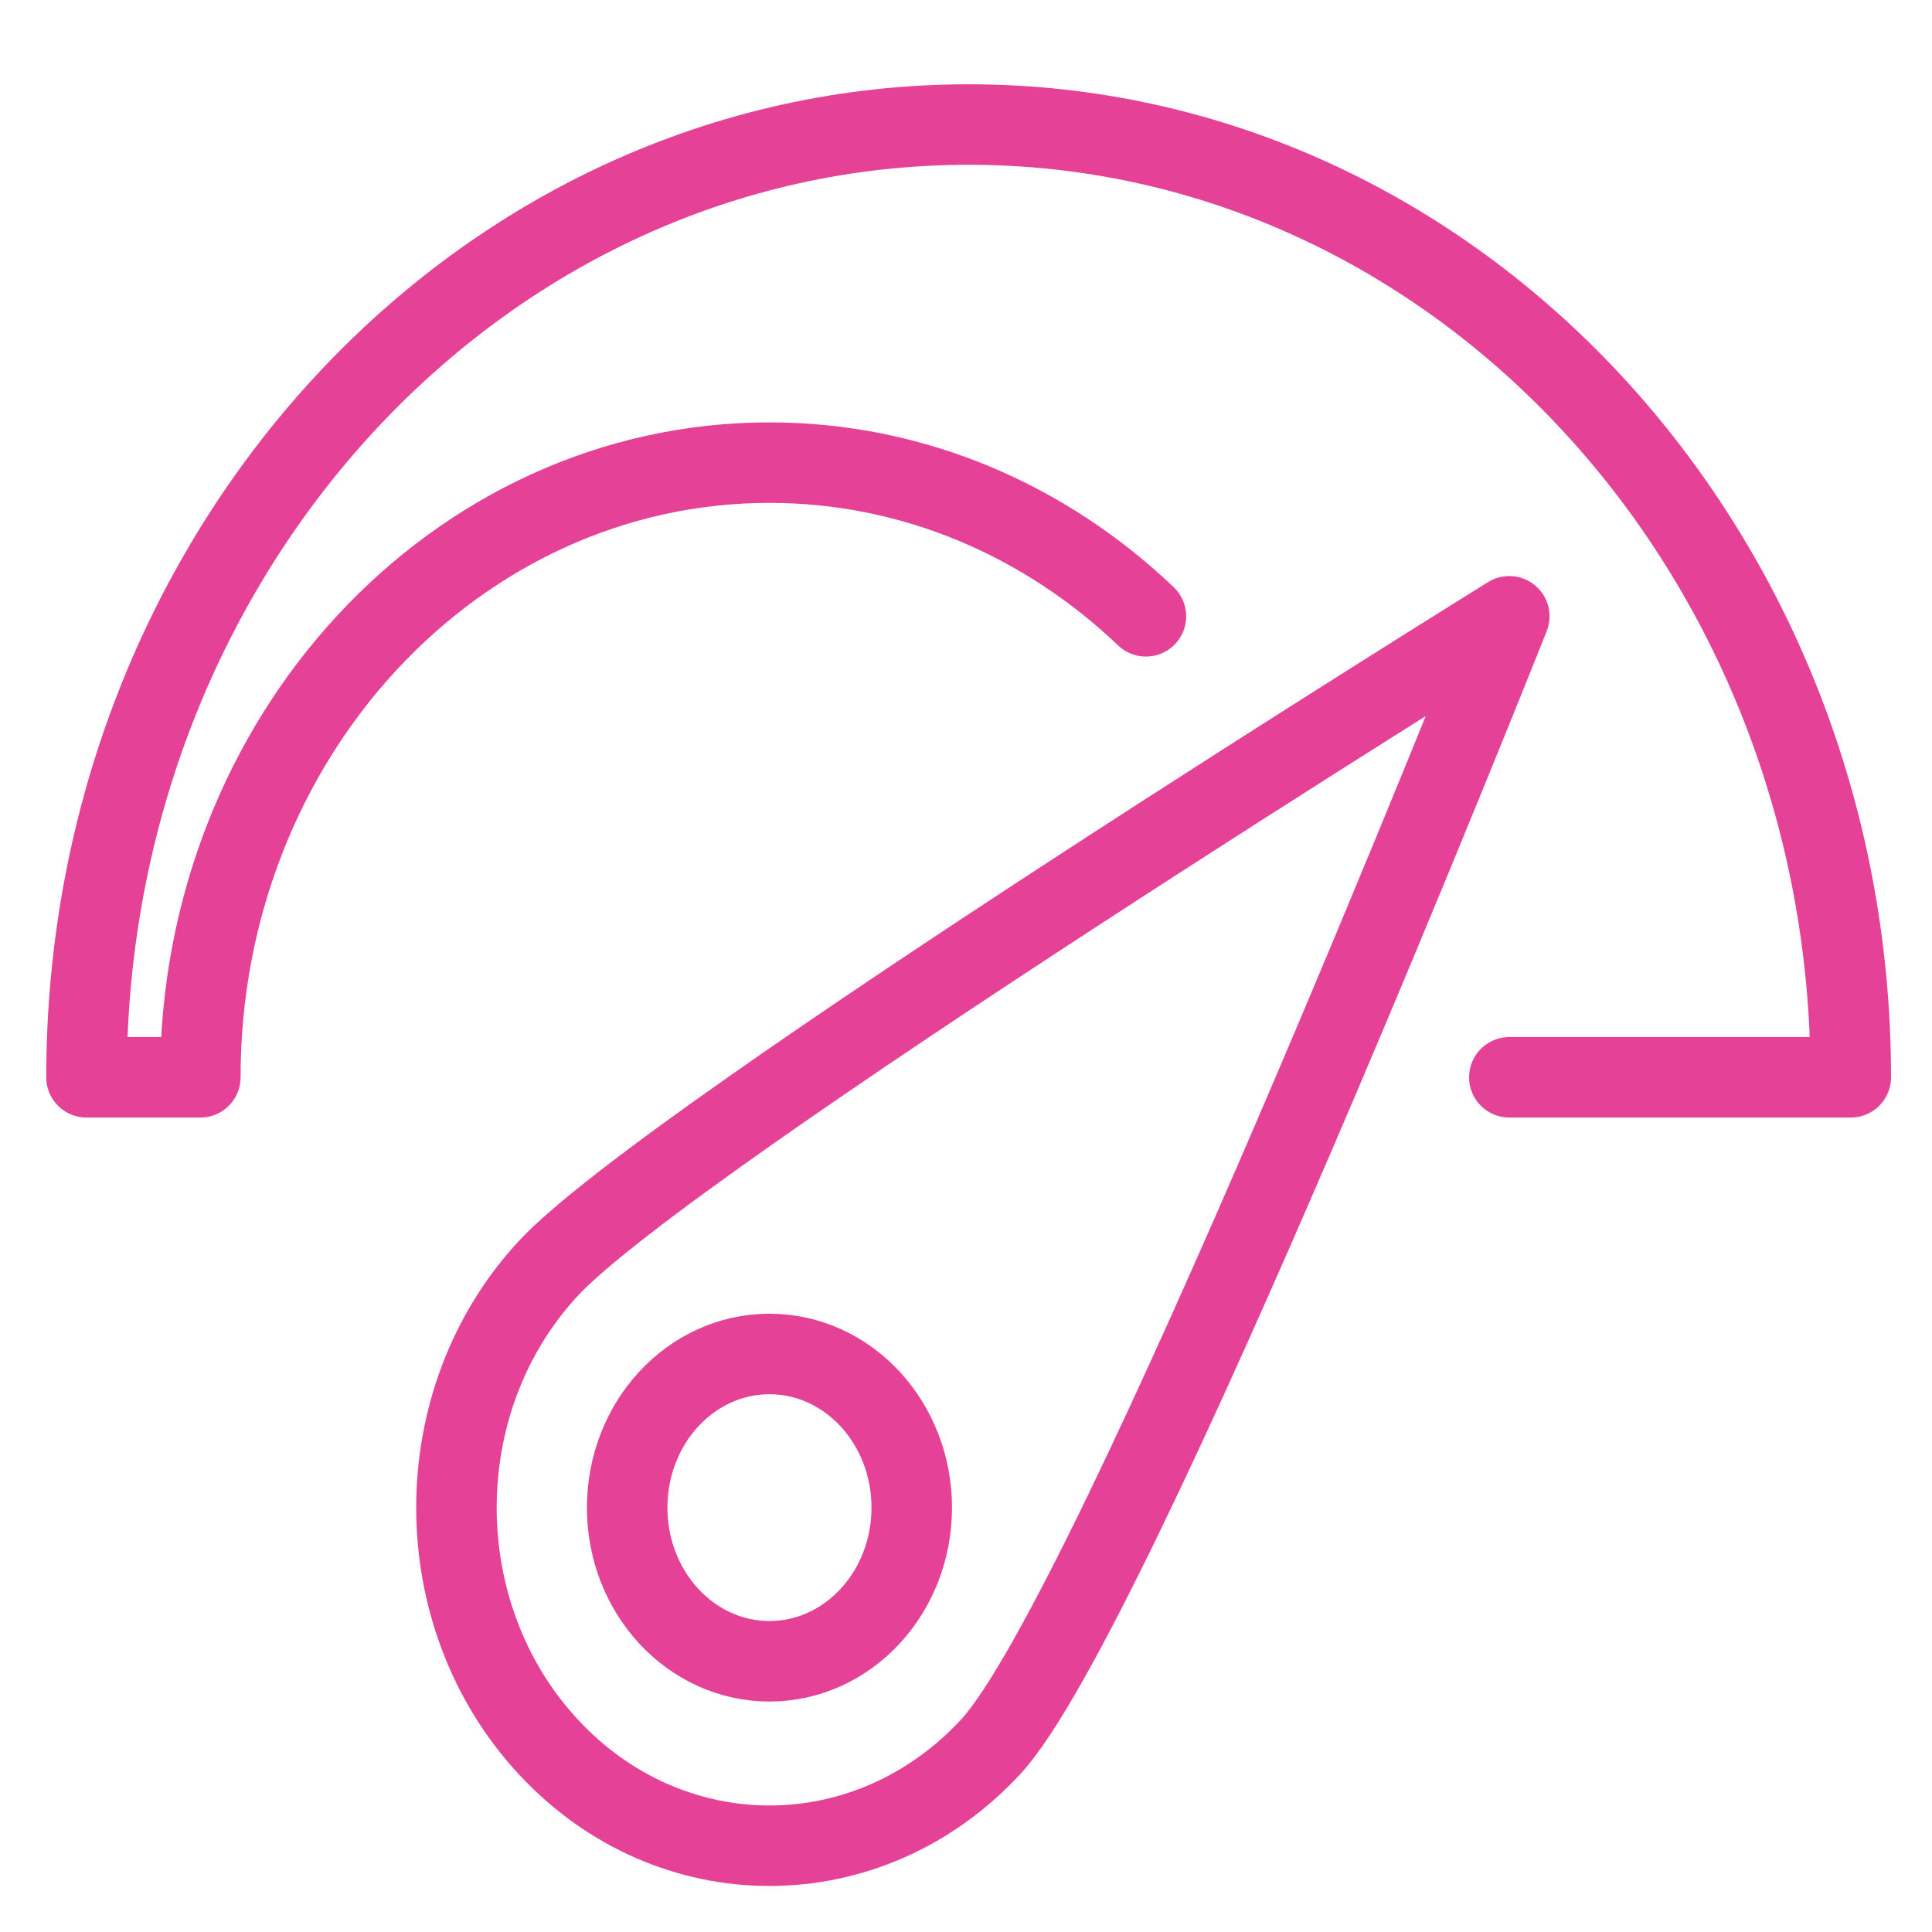
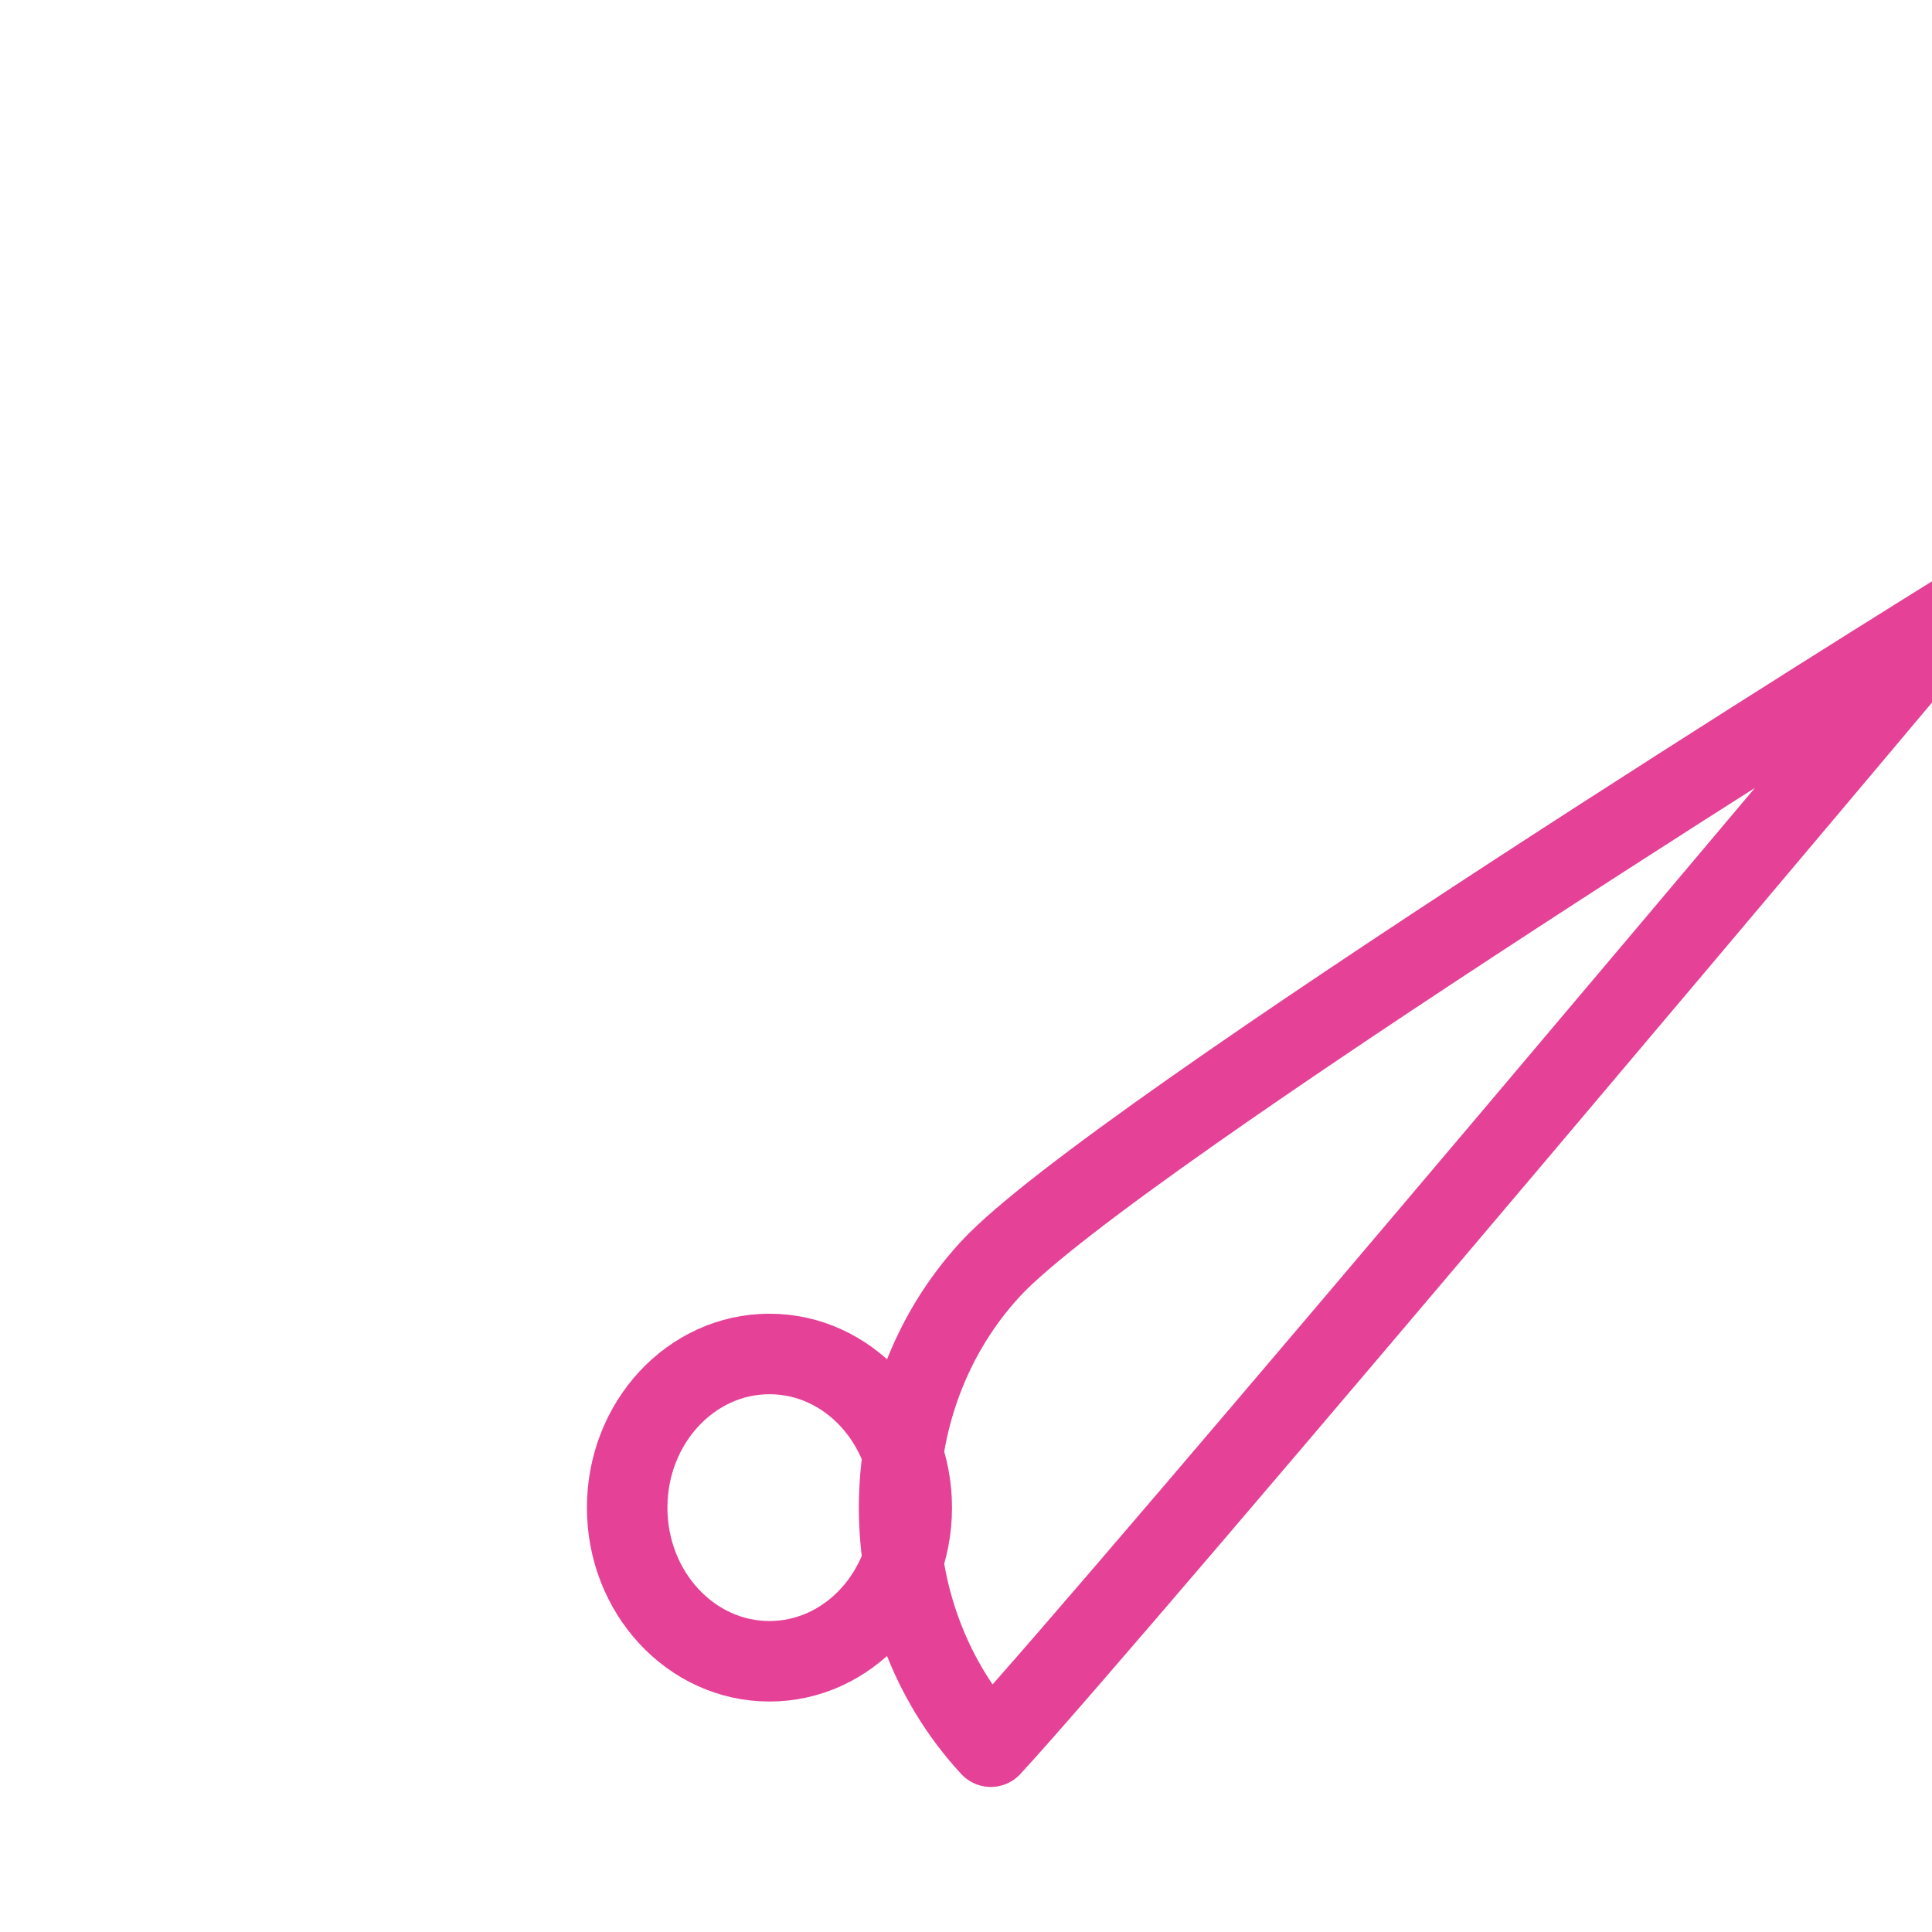
<svg xmlns="http://www.w3.org/2000/svg" version="1.1" id="Layer_1" x="0px" y="0px" width="48px" height="48px" viewBox="0 0 48 48" enable-background="new 0 0 48 48" xml:space="preserve">
  <g id="bandwidth">
-     <path fill="none" stroke="#E54197" stroke-width="2" stroke-linecap="round" stroke-linejoin="round" stroke-miterlimit="10" d="   M28.47,15.312c-2.492-2.375-5.767-3.818-9.353-3.818c-7.81,0-14.14,6.837-14.14,15.271H2.149c0-13.073,9.812-23.671,21.917-23.671   c12.105,0,21.916,10.598,21.916,23.671h-8.483" />
-     <path fill="none" stroke="#E54197" stroke-width="2" stroke-linecap="round" stroke-linejoin="round" stroke-miterlimit="10" d="   M24.616,43.396c-3.037,3.281-7.961,3.281-10.998,0c-3.037-3.279-3.037-8.599,0-11.878c3.037-3.281,23.88-16.206,23.88-16.206   S27.652,40.116,24.616,43.396z" />
+     <path fill="none" stroke="#E54197" stroke-width="2" stroke-linecap="round" stroke-linejoin="round" stroke-miterlimit="10" d="   M24.616,43.396c-3.037-3.279-3.037-8.599,0-11.878c3.037-3.281,23.88-16.206,23.88-16.206   S27.652,40.116,24.616,43.396z" />
    <path fill="none" stroke="#E54197" stroke-width="2" stroke-linecap="round" stroke-linejoin="round" stroke-miterlimit="10" d="   M22.652,37.458c0,2.106-1.583,3.816-3.535,3.816c-1.953,0-3.535-1.71-3.535-3.816c0-2.111,1.583-3.819,3.535-3.819   C21.069,33.639,22.652,35.347,22.652,37.458z" />
  </g>
</svg>